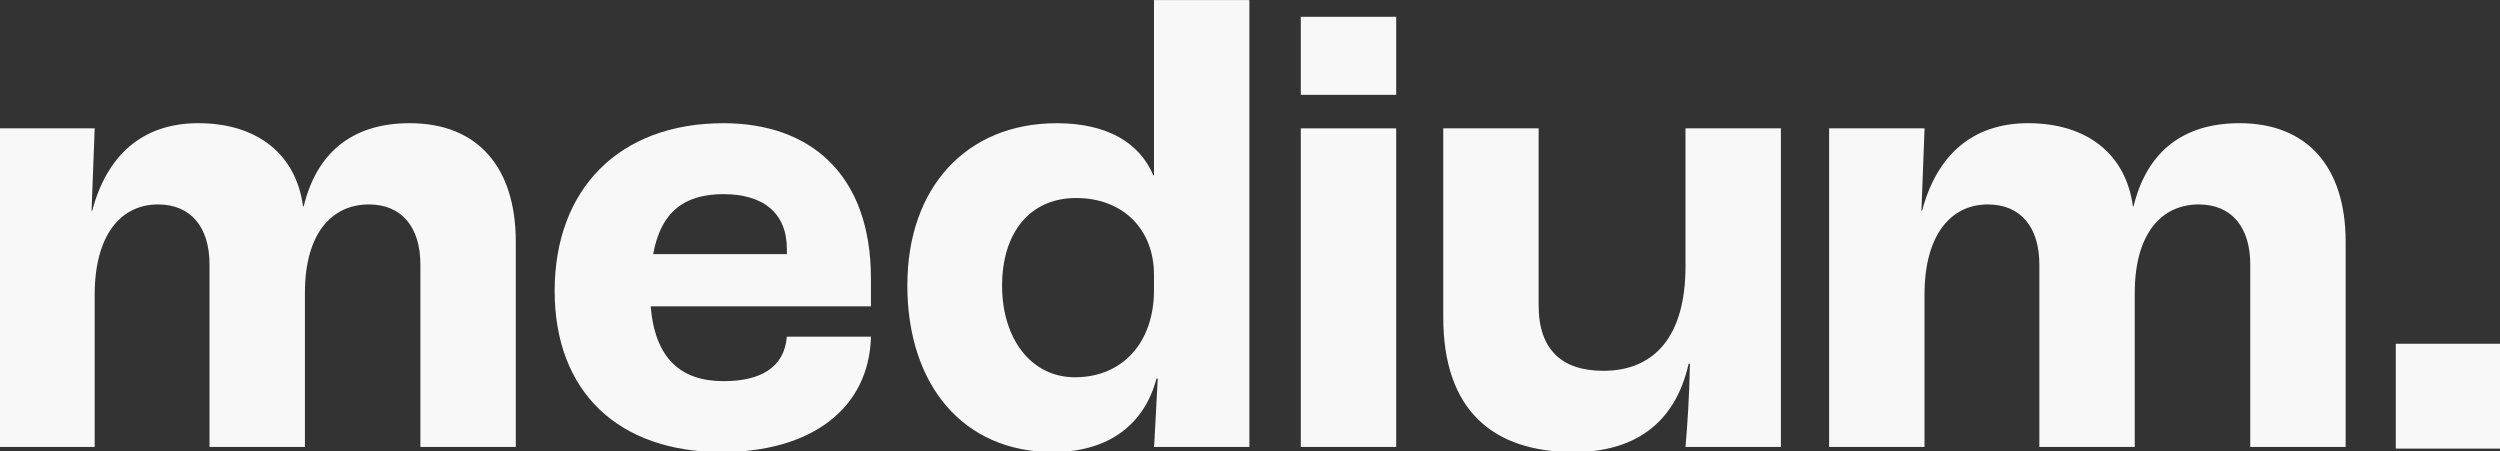
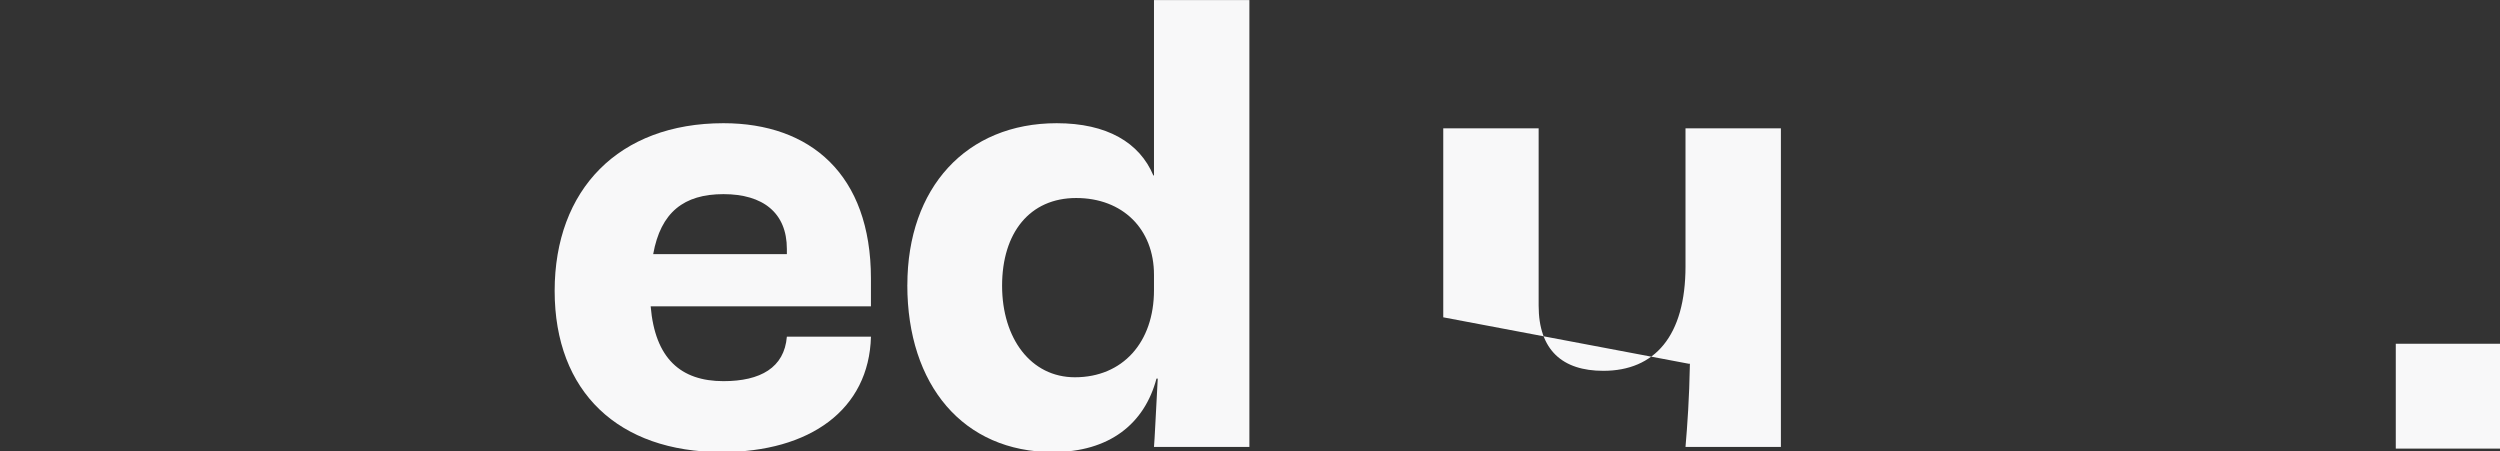
<svg xmlns="http://www.w3.org/2000/svg" id="a" viewBox="0 0 1268 229">
  <rect x="0" y="0" width="1268" height="229" fill="#333333" stroke="none" />
  <defs>
    <style>.b{fill:#f8f8f9;}</style>
  </defs>
  <g>
-     <path class="b" d="M-.36,65.1H48.03l-1.59,41.86h.31c7.32-27.8,25.15-44.48,53.8-44.48,30.24,0,49.66,16.03,53.16,42.19h.32c6.36-26.17,23.56-42.19,53.79-42.19,34.38,0,53.79,22.24,53.79,60.18v104.01h-48.39v-92.56c0-18.97-9.55-30.42-26.1-30.42-19.1,0-32.47,15.04-32.47,44.81v78.17h-48.38v-92.56c0-18.97-9.55-30.42-26.1-30.42-18.78,0-32.15,15.37-32.15,45.79v77.19H-.36V65.1Z" />
    <path class="b" d="M399.1,126.27c0-18.32-12.1-27.8-32.15-27.8s-31.83,9.16-35.65,30.42h67.8v-2.61Zm42.65,29.11h-111.73c2.23,26.49,15.28,37.94,36.93,37.94,18.78,0,30.87-6.87,32.15-22.57h42.65c-.95,36.96-30.88,58.54-75.76,58.54-52.2,0-84.67-30.41-84.67-81.76s32.47-85.04,85.62-85.04c43.93,0,74.8,25.84,74.8,78.82v14.07Z" />
    <path class="b" d="M585.3,147.2v-7.85c0-23.22-15.91-38.92-39.47-38.92s-37.57,17.66-37.57,44.48,14.65,46.44,36.93,46.44c24.19,0,40.11-17.66,40.11-44.16m-125.09-2.61c0-49.39,29.92-82.09,75.75-82.09,25.47,0,42.02,9.81,49.02,26.49h.32V.02h48.39V226.68h-48.39c.32-3.27,.95-17.34,1.91-34.67h-.64c-6.05,22.9-23.87,37.28-52.53,37.28-45.52,0-73.85-34.02-73.85-84.71" />
-     <path class="b" d="M659.77,226.68h48.38V65.11h-48.38V226.68Zm0-178.58h48.38V8.52h-48.38V48.09Z" />
-     <path class="b" d="M732.02,160.94V65.1h48.38v89.94c0,22.57,12.1,33.04,32.79,33.04,26.1,0,41.7-17.67,41.7-52.99V65.1h48.38V226.67h-48.38c.95-11.12,1.91-24.53,2.23-42.19h-.64c-7,31.07-28.32,44.81-58.25,44.81-40.74,0-66.21-20.93-66.21-68.36" />
-     <path class="b" d="M927.76,65.1h48.38l-1.59,41.86h.32c7.32-27.8,25.15-44.48,53.79-44.48,30.23,0,49.65,16.03,53.15,42.19h.32c6.36-26.17,23.55-42.19,53.79-42.19,34.37,0,53.79,22.24,53.79,60.18v104.01h-48.38v-92.56c0-18.97-9.55-30.42-26.11-30.42-19.1,0-32.47,15.04-32.47,44.81v78.17h-48.39v-92.56c0-18.97-9.55-30.42-26.1-30.42-18.78,0-32.15,15.37-32.15,45.79v77.19h-48.38V65.1Z" />
+     <path class="b" d="M732.02,160.94V65.1h48.38v89.94c0,22.57,12.1,33.04,32.79,33.04,26.1,0,41.7-17.67,41.7-52.99V65.1h48.38V226.67h-48.38c.95-11.12,1.91-24.53,2.23-42.19h-.64" />
  </g>
  <rect class="b" x="1215.14" y="174.35" width="53.18" height="53.18" />
</svg>